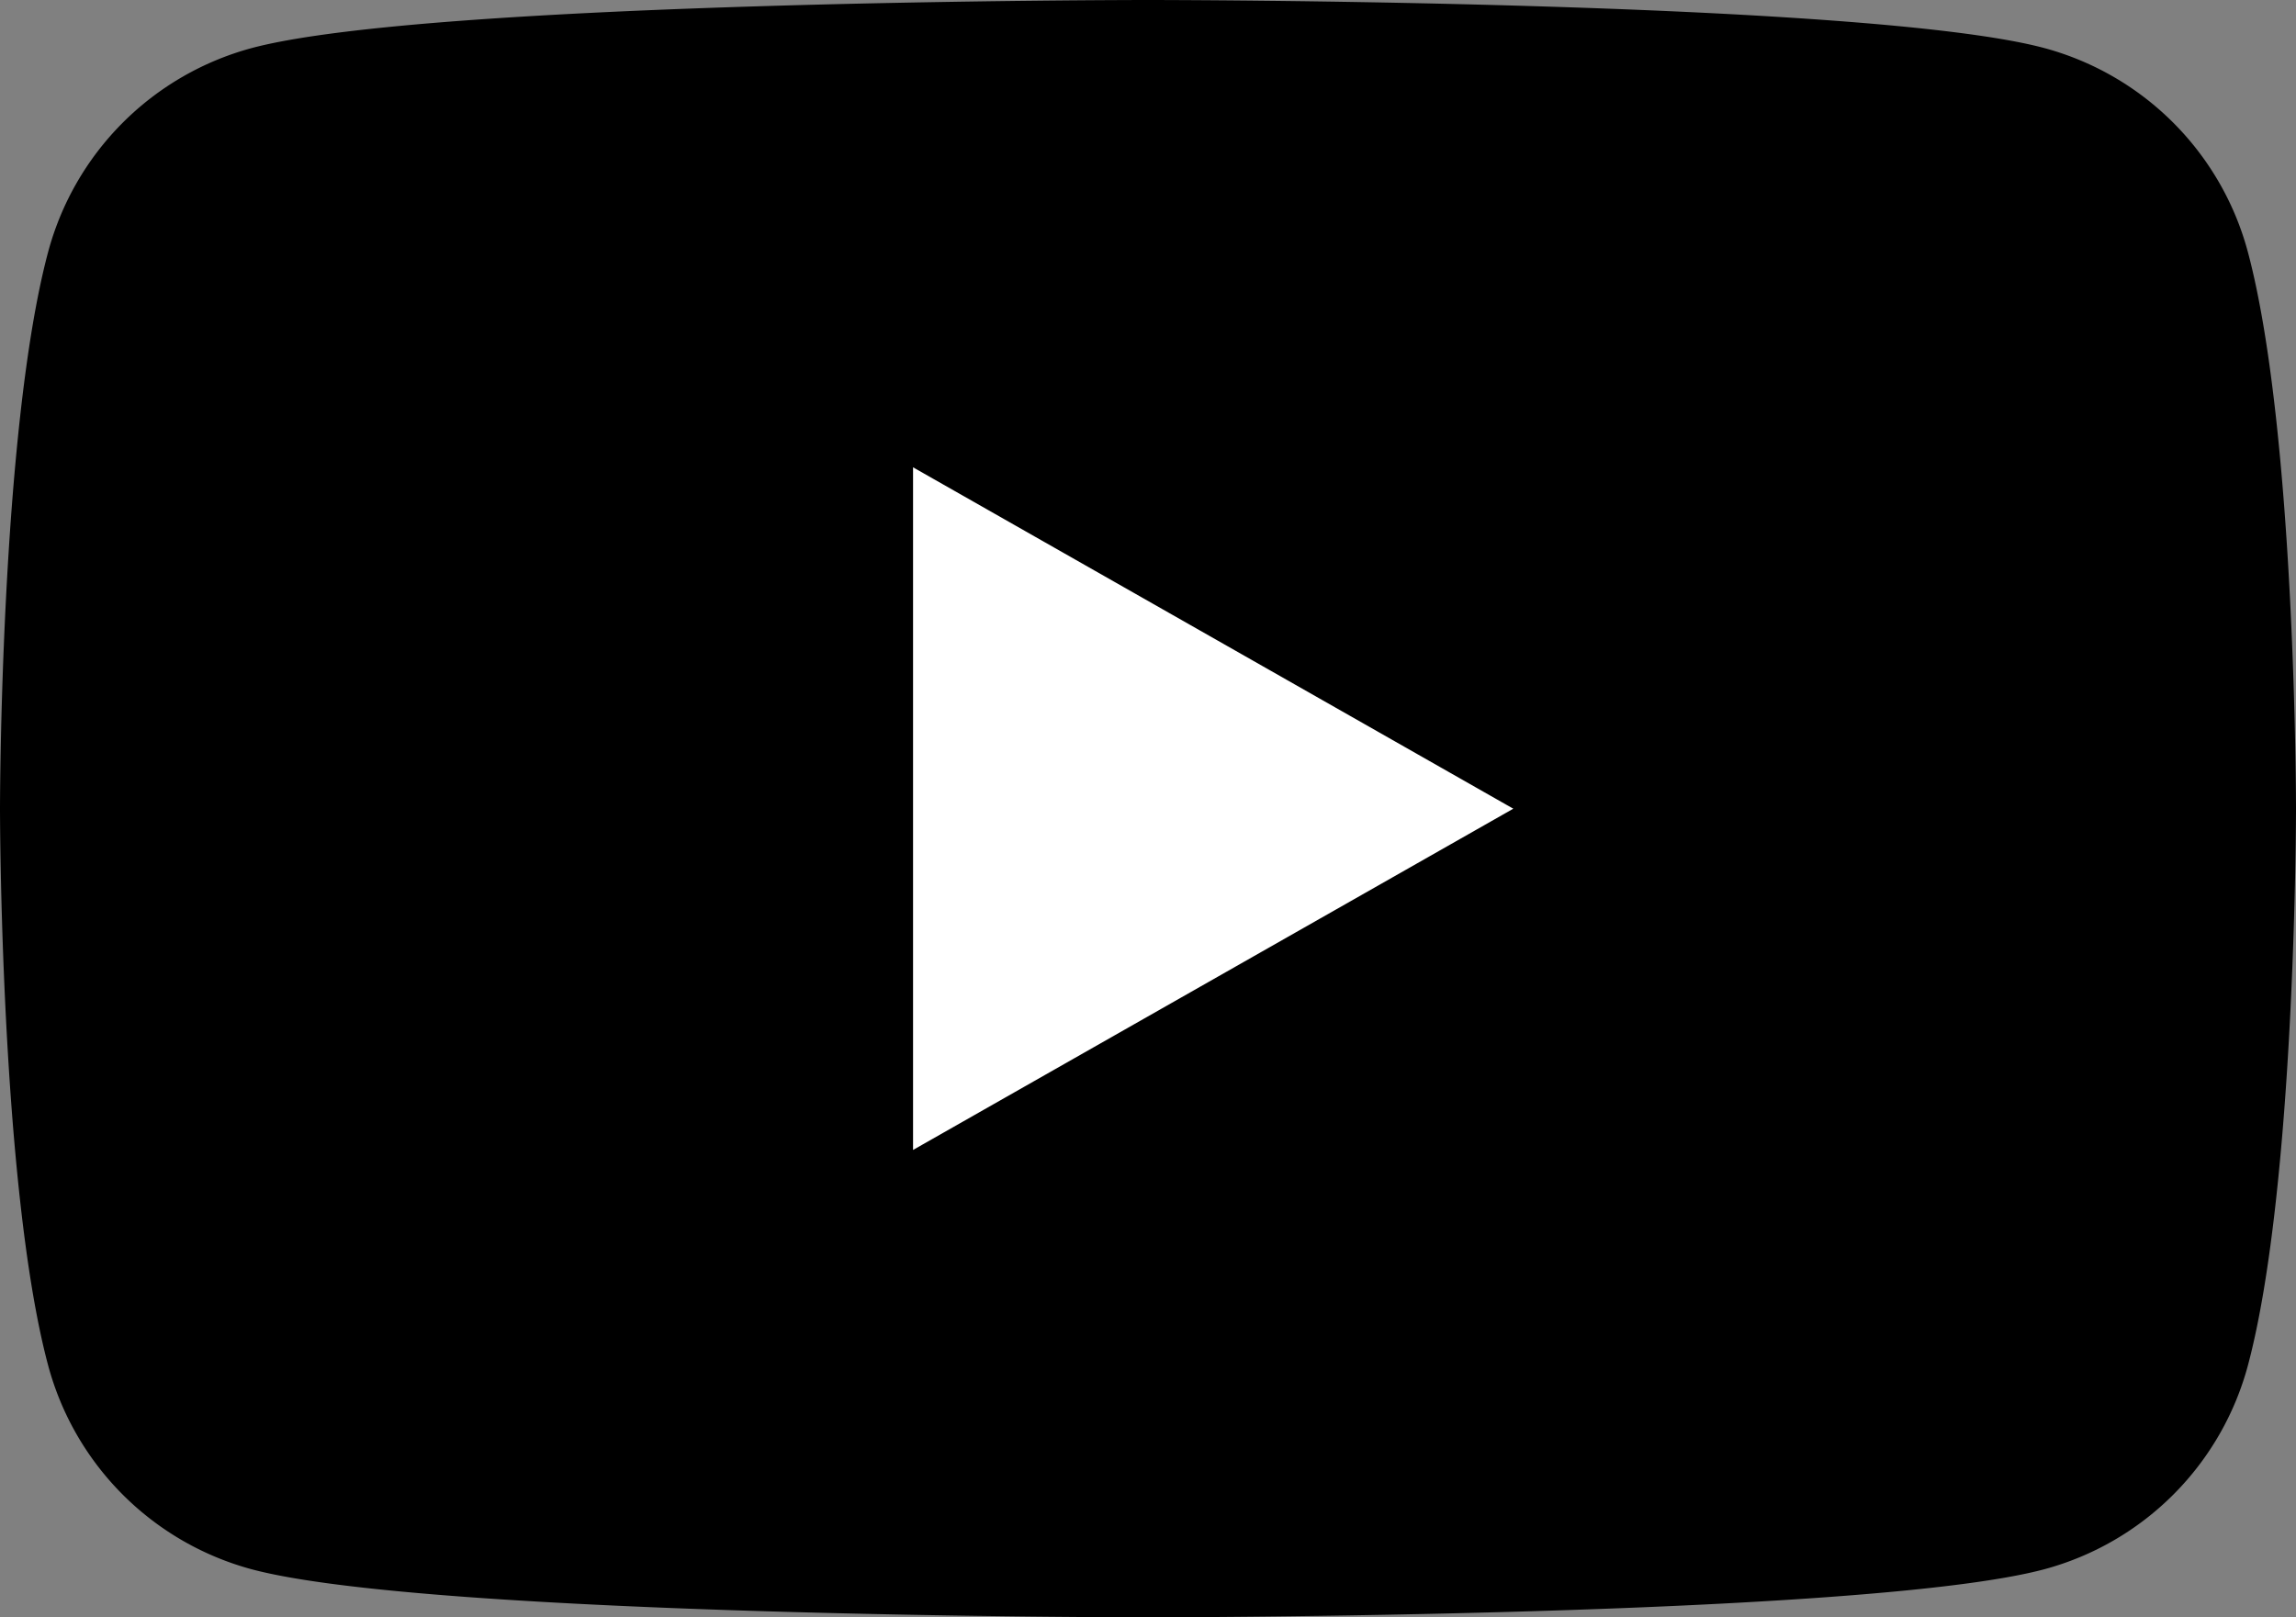
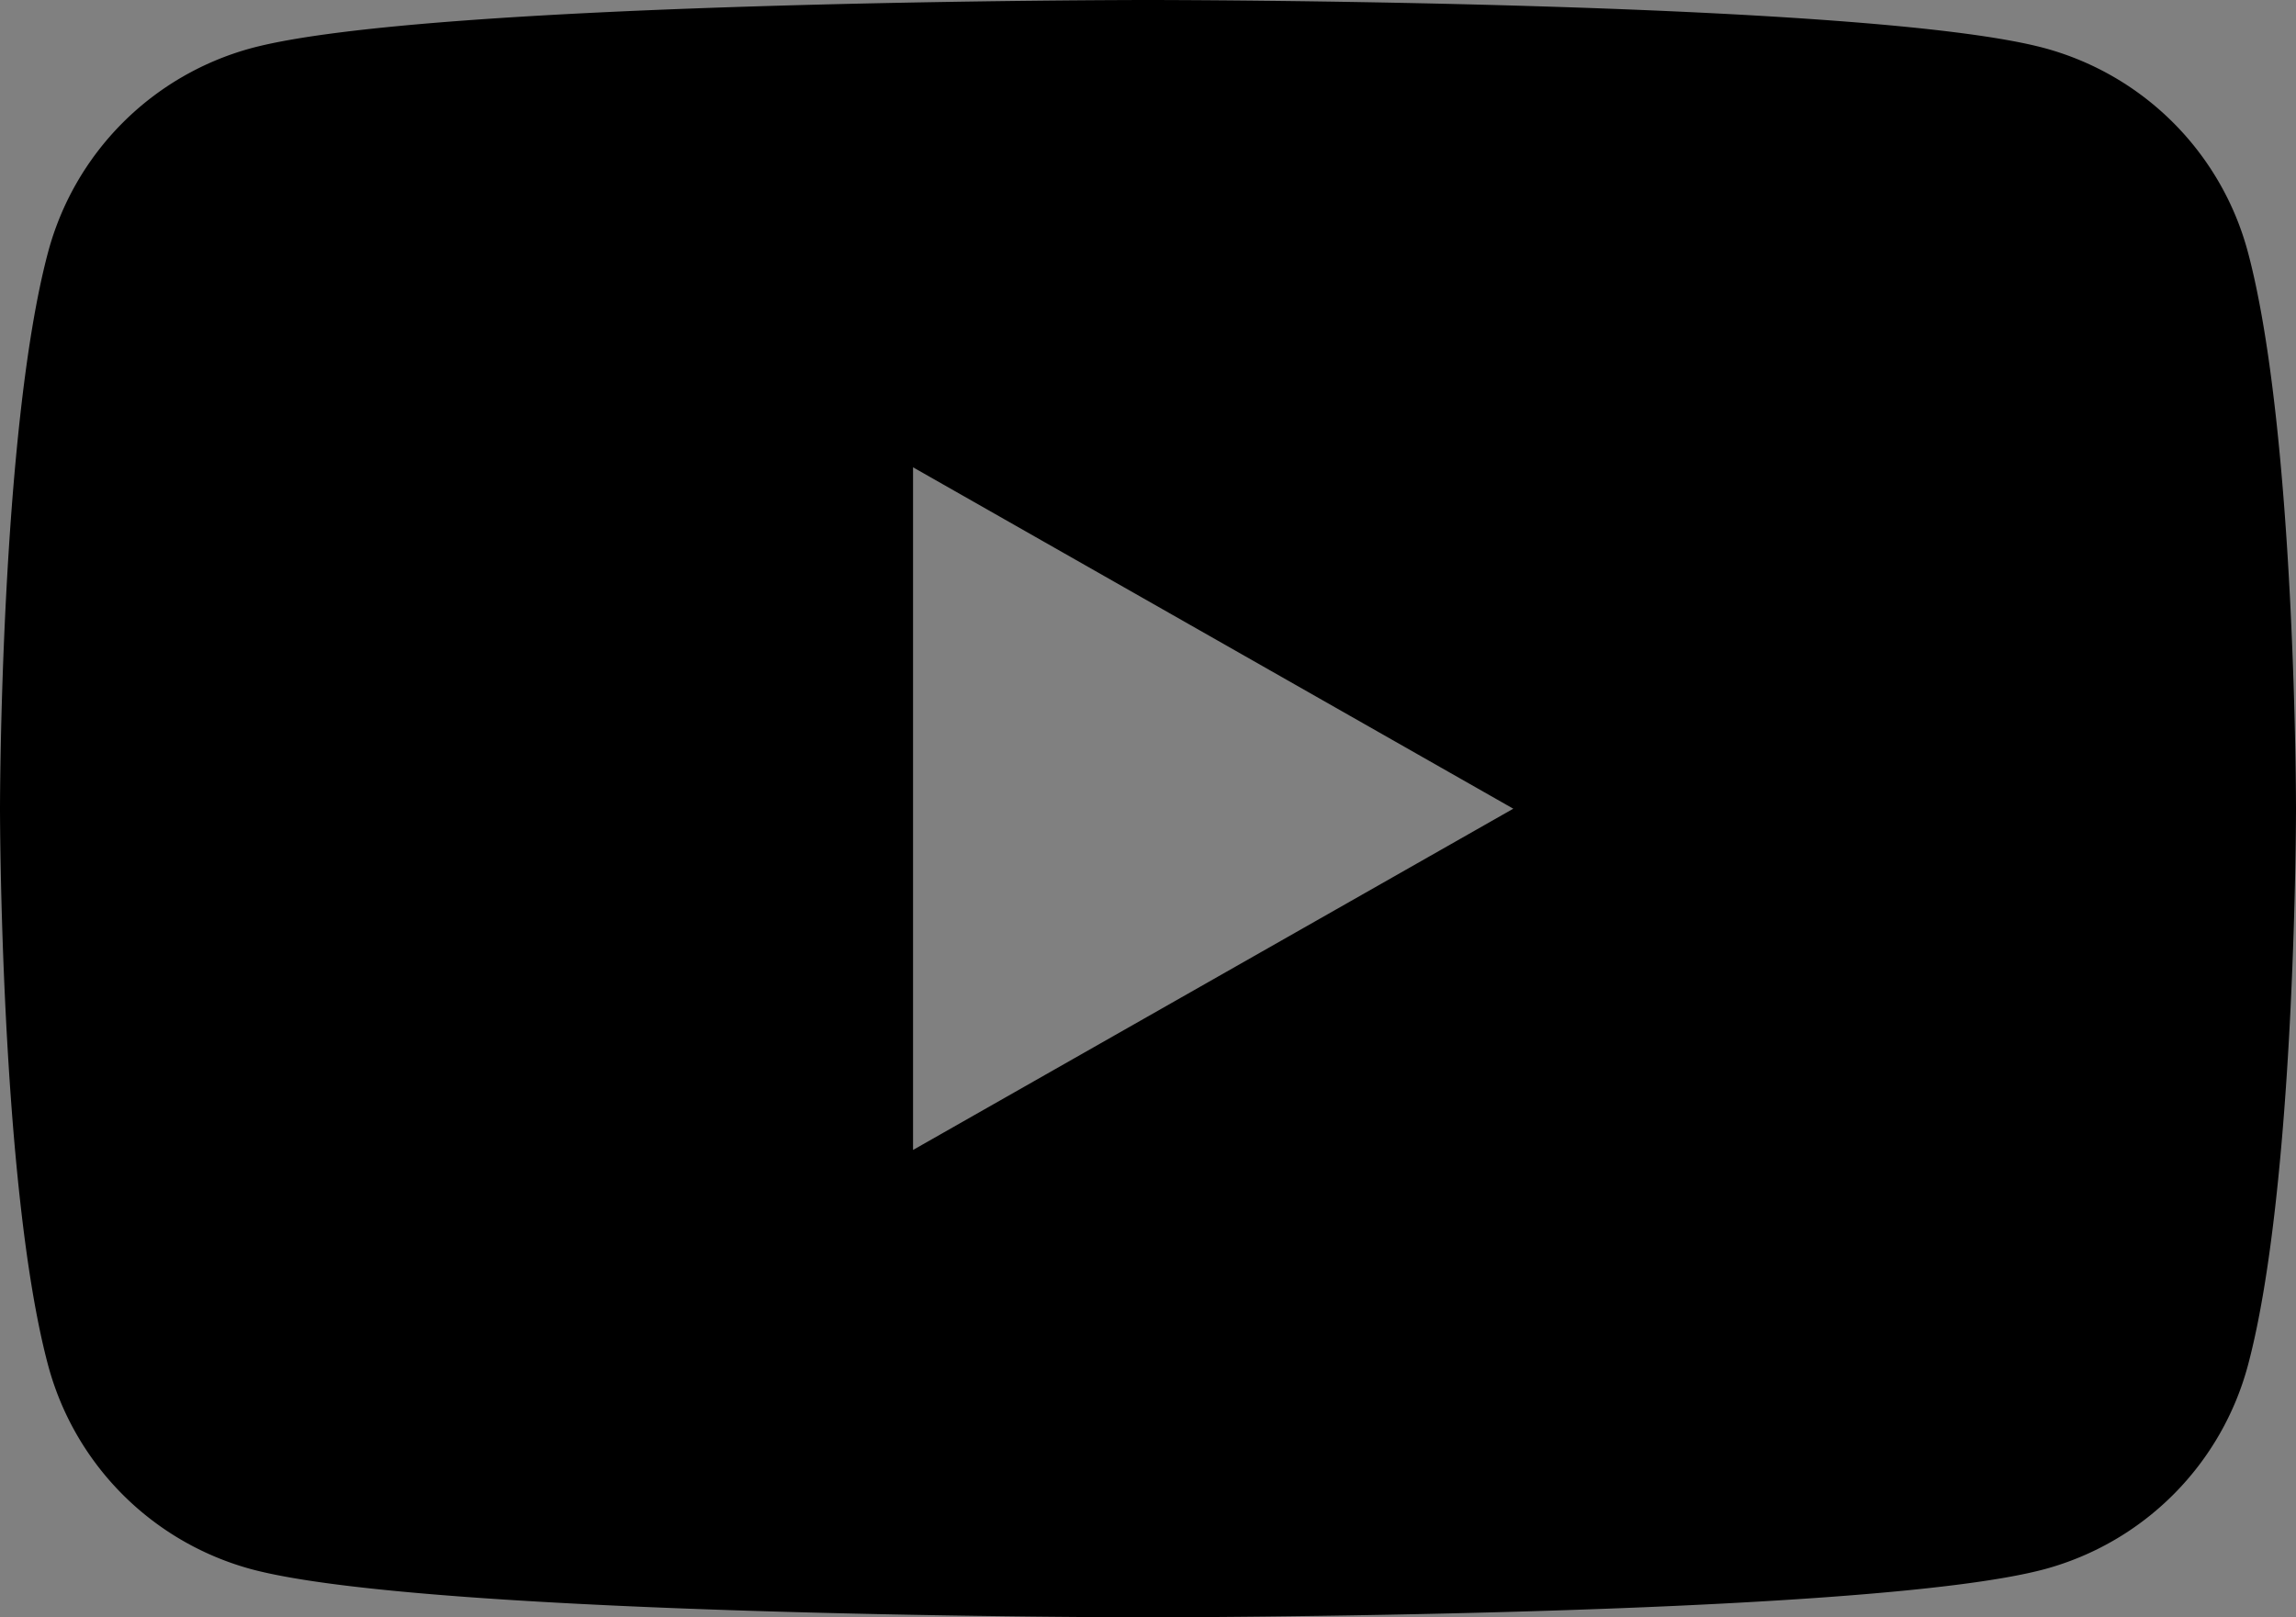
<svg xmlns="http://www.w3.org/2000/svg" height="49.318" width="70">
  <rect width="100%" height="100%" fill="#808080" stroke="none" />
-   <path d="M23 12.282h25v25H23z" fill="#fff" />
  <path d="M68.537 7.7a8.8 8.8 0 0 0-6.189-6.229C56.9 0 35 0 35 0S13.1 0 7.65 1.472A8.8 8.8 0 0 0 1.463 7.7C0 13.2 0 24.66 0 24.66s0 11.464 1.463 16.958a8.8 8.8 0 0 0 6.189 6.229C13.1 49.318 35 49.318 35 49.318s21.9 0 27.35-1.472a8.8 8.8 0 0 0 6.189-6.229C70 36.123 70 24.66 70 24.66S70 13.2 68.537 7.7zm-40.7 27.366V14.25l18.3 10.41z" />
</svg>